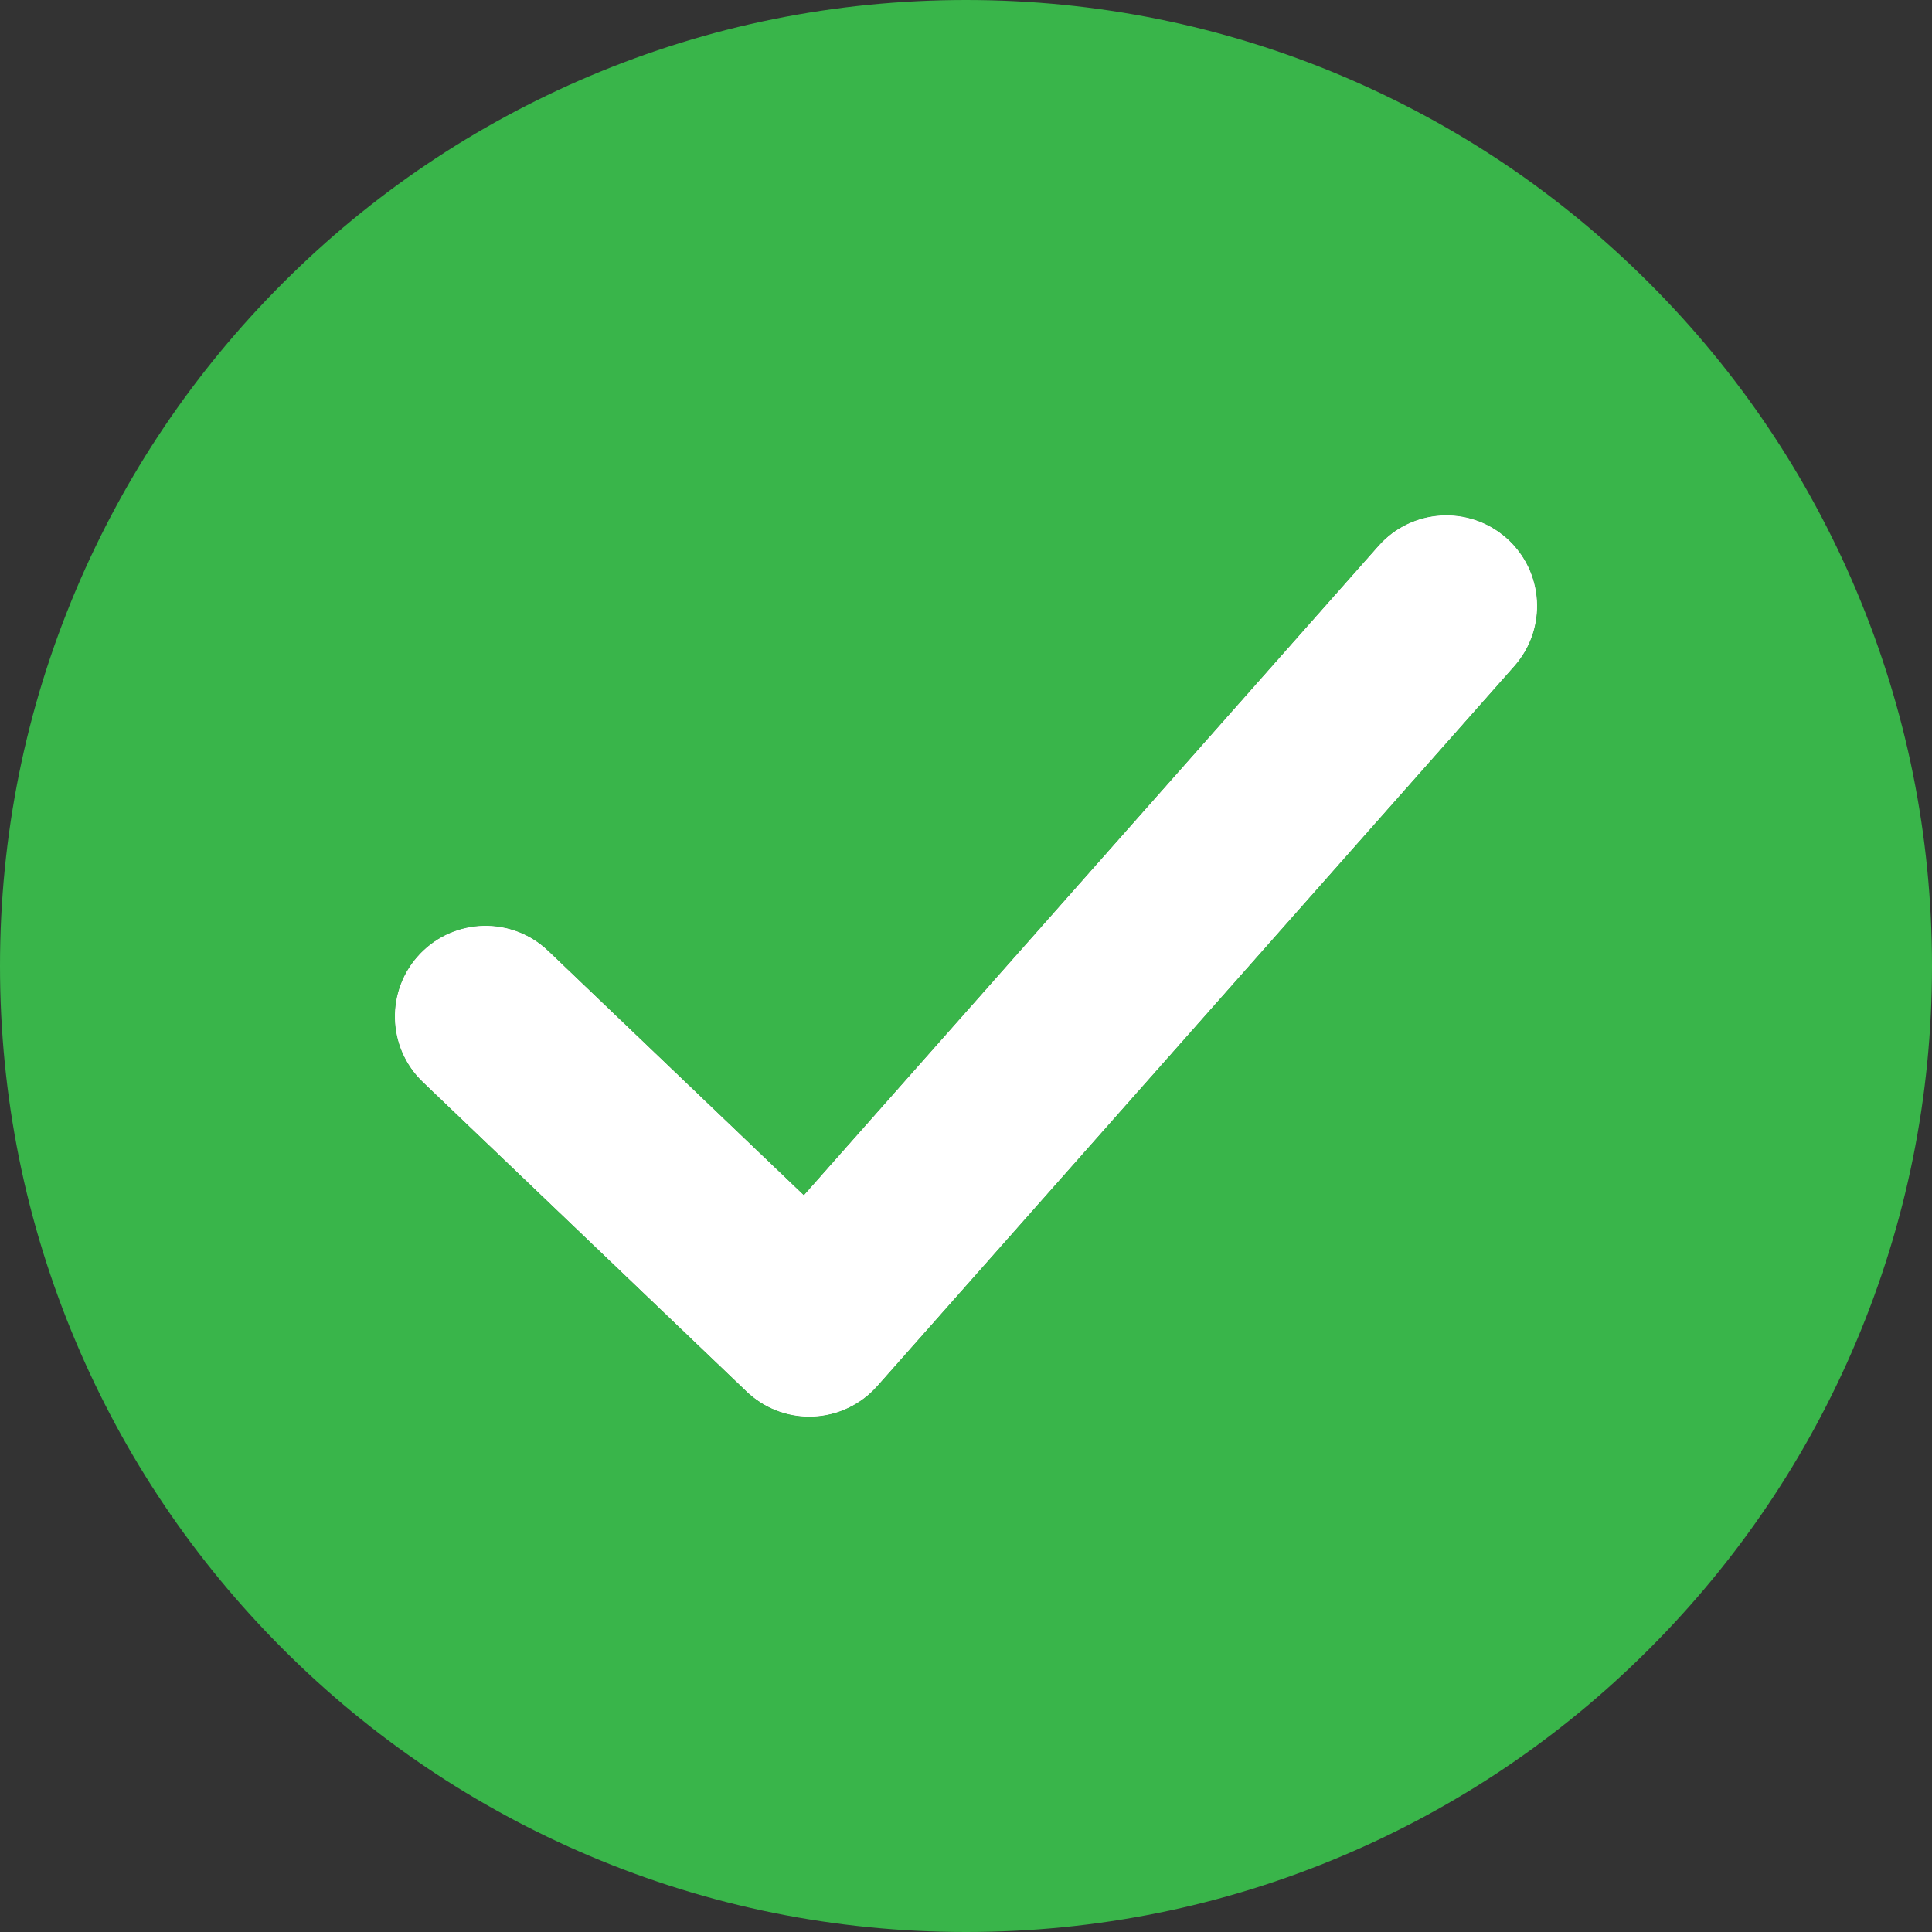
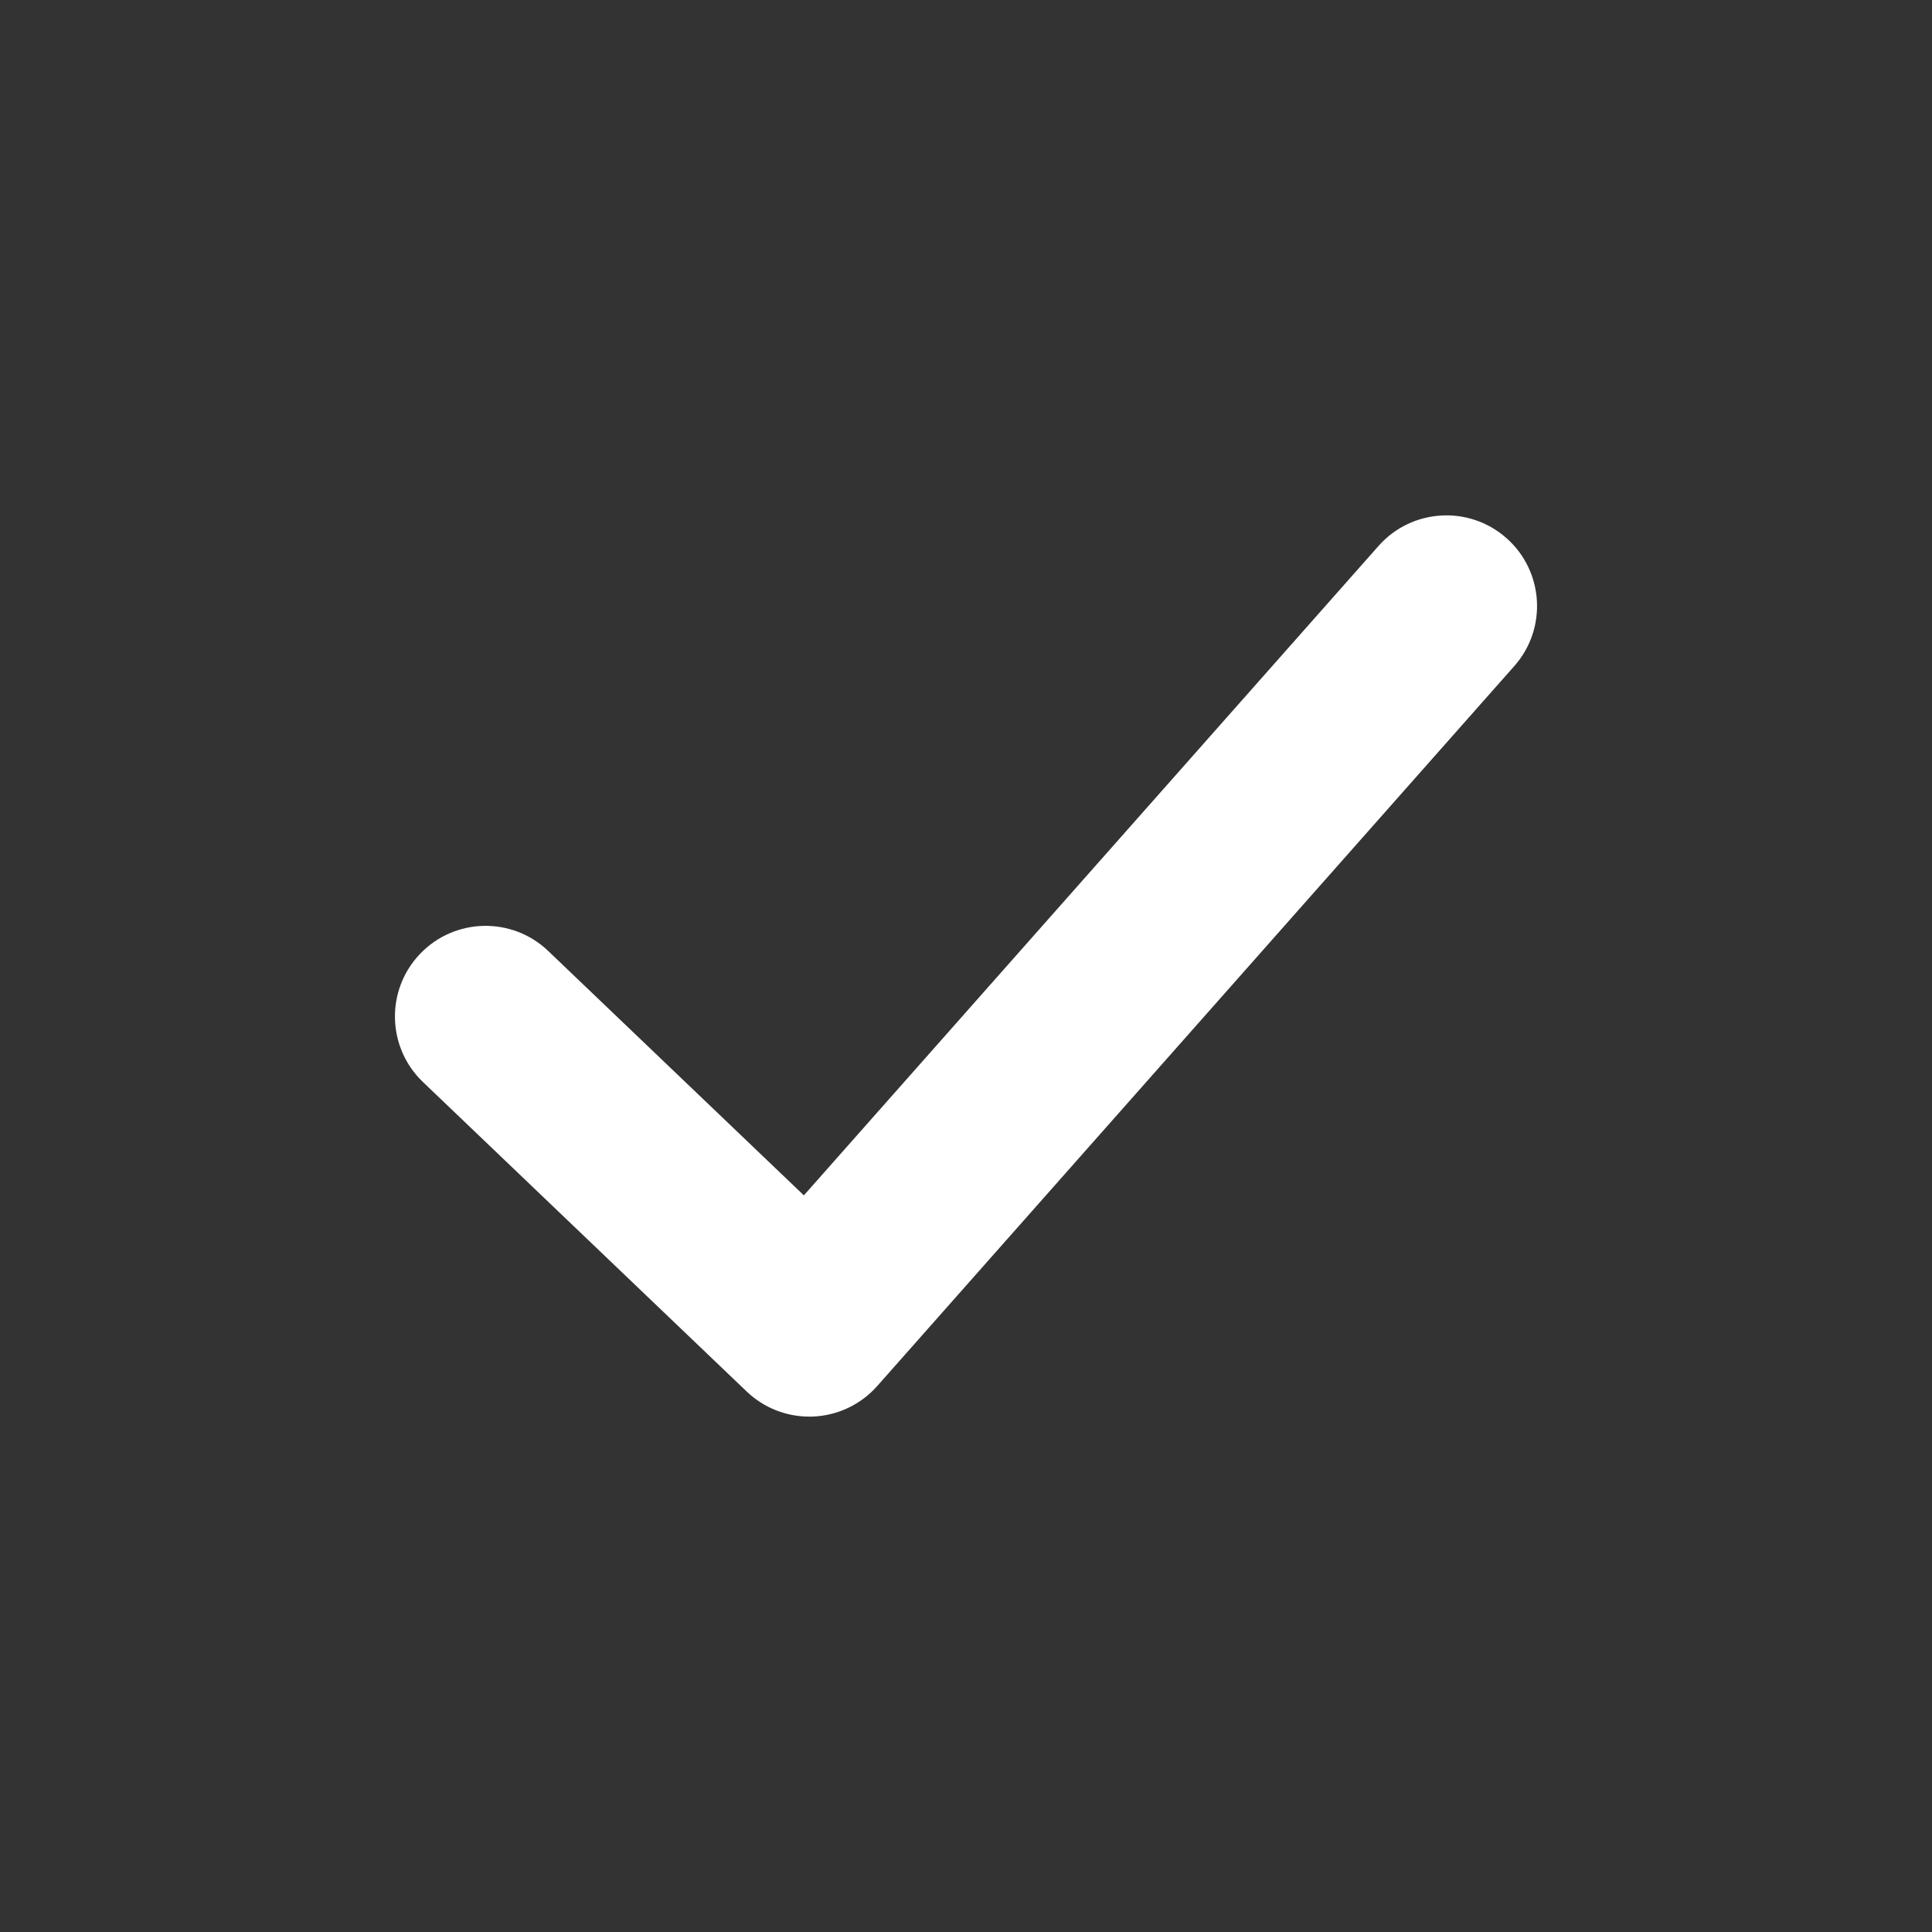
<svg xmlns="http://www.w3.org/2000/svg" width="1000" zoomAndPan="magnify" viewBox="0 0 750 750" height="1000" preserveAspectRatio="xMidYMid meet">
  <rect x="0" y="0" width="750" height="750" fill="#333333" stroke="none" />
  <path fill="#ffffff" d="M 587.844 258.574 L 340.527 538.066 C 334.188 545.23 325.203 549.5 315.645 549.902 C 315.156 549.922 314.664 549.93 314.176 549.93 C 305.137 549.93 296.418 546.453 289.859 540.18 L 164.191 420.043 C 150.141 406.609 149.641 384.332 163.07 370.289 C 176.5 356.242 198.777 355.742 212.82 369.172 L 312.059 464.039 L 535.141 211.938 C 548.02 197.383 570.262 196.027 584.816 208.906 C 599.367 221.785 600.723 244.023 587.844 258.574 " fill-opacity="1" fill-rule="nonzero" />
-   <path fill="#39b54a" d="M 587.84 258.578 L 340.523 538.066 C 334.184 545.227 325.207 549.504 315.645 549.898 C 315.156 549.922 314.664 549.93 314.172 549.93 C 305.137 549.93 296.422 546.457 289.859 540.18 L 164.191 420.039 C 150.145 406.605 149.641 384.336 163.07 370.289 C 176.504 356.242 198.773 355.742 212.82 369.172 L 312.059 464.039 L 535.148 211.934 C 548.023 197.387 570.262 196.027 584.812 208.906 C 599.371 221.785 600.727 244.02 587.84 258.578 Z M 720.52 229.02 C 701.625 184.367 674.594 144.266 640.164 109.836 C 605.734 75.406 565.633 48.375 520.98 29.48 C 474.719 9.914 425.609 0 375 0 C 324.391 0 275.277 9.914 229.02 29.48 C 184.363 48.375 144.262 75.406 109.836 109.836 C 75.402 144.266 48.375 184.367 29.48 229.02 C 9.914 275.281 0 324.391 0 375 C 0 425.609 9.914 474.719 29.48 520.98 C 48.375 565.633 75.402 605.734 109.836 640.164 C 144.262 674.594 184.363 701.625 229.02 720.52 C 275.277 740.086 324.391 750 375 750 C 425.609 750 474.719 740.086 520.98 720.52 C 565.633 701.625 605.734 674.594 640.164 640.164 C 674.594 605.734 701.625 565.633 720.52 520.98 C 740.086 474.719 750 425.609 750 375 C 750 324.391 740.086 275.281 720.52 229.02 " fill-opacity="1" fill-rule="nonzero" />
-   <path fill="#ffffff" d="M 587.84 258.578 L 340.523 538.066 C 334.184 545.227 325.207 549.504 315.645 549.898 C 315.156 549.922 314.664 549.93 314.172 549.93 C 305.137 549.93 296.422 546.457 289.859 540.18 L 164.191 420.039 C 150.145 406.605 149.641 384.336 163.07 370.289 C 176.504 356.242 198.773 355.742 212.82 369.172 L 312.059 464.039 L 535.148 211.934 C 548.023 197.387 570.262 196.027 584.812 208.906 C 599.371 221.785 600.727 244.02 587.84 258.578 " fill-opacity="1" fill-rule="nonzero" />
</svg>